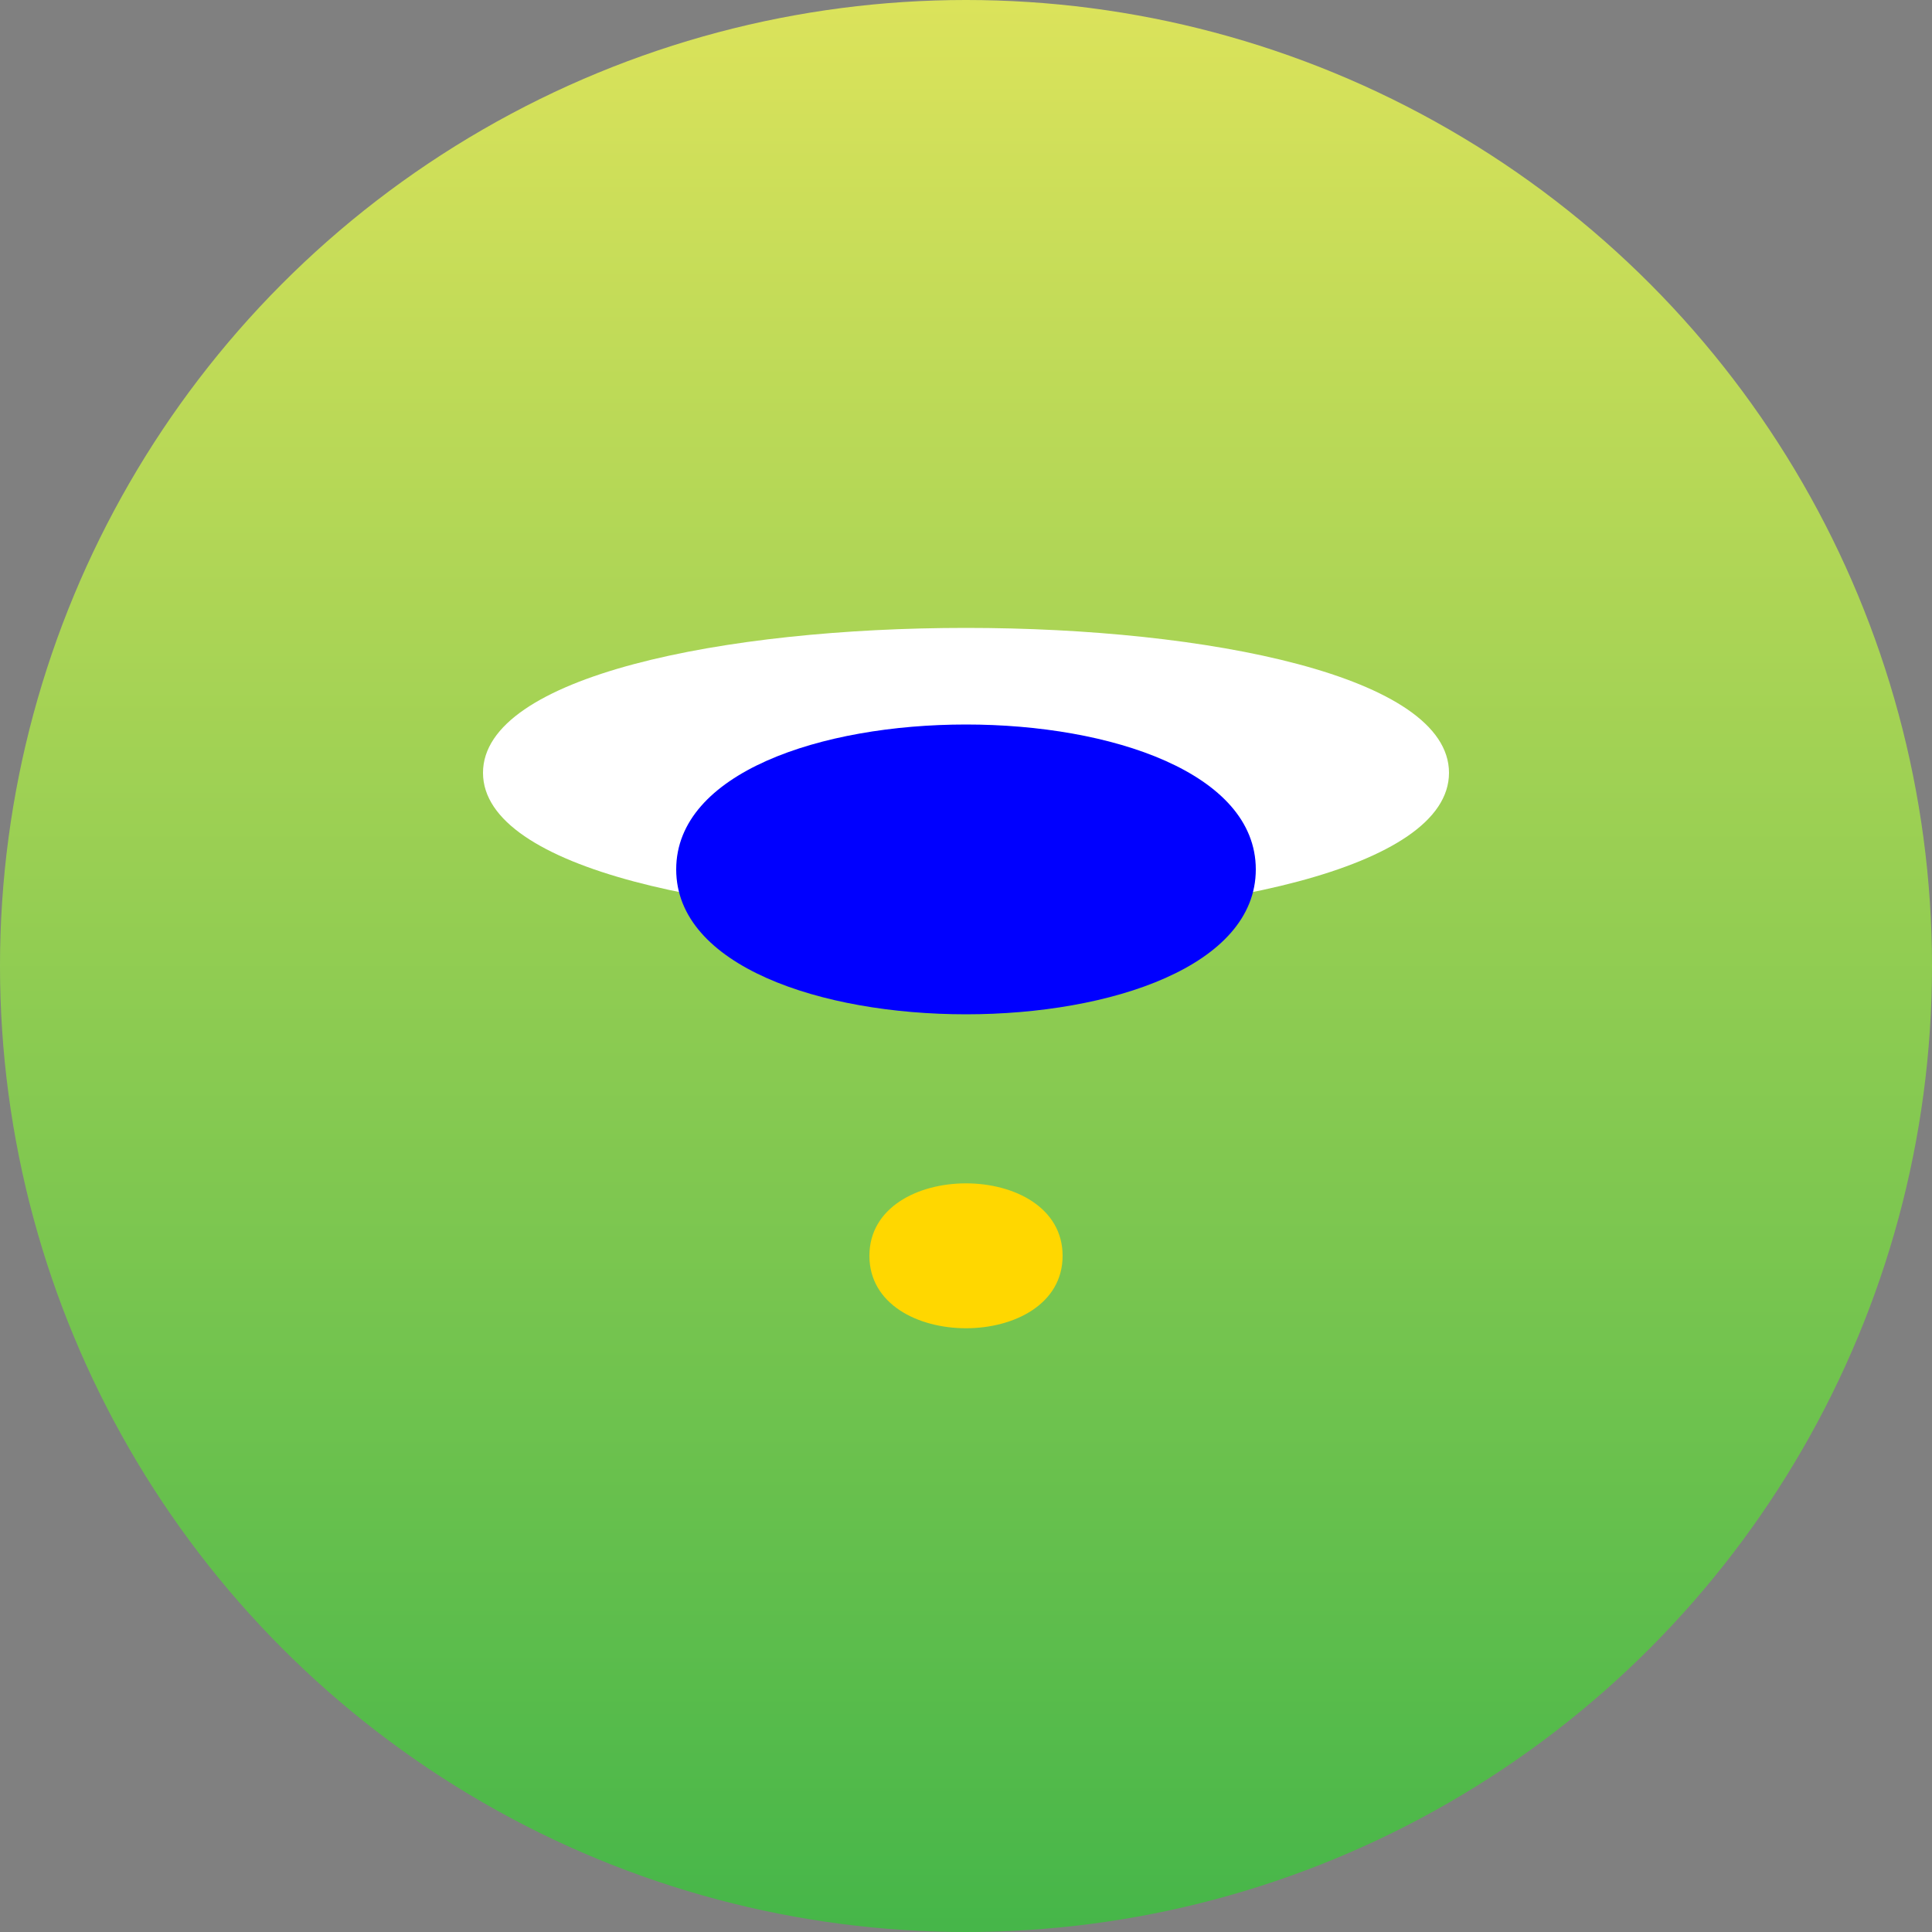
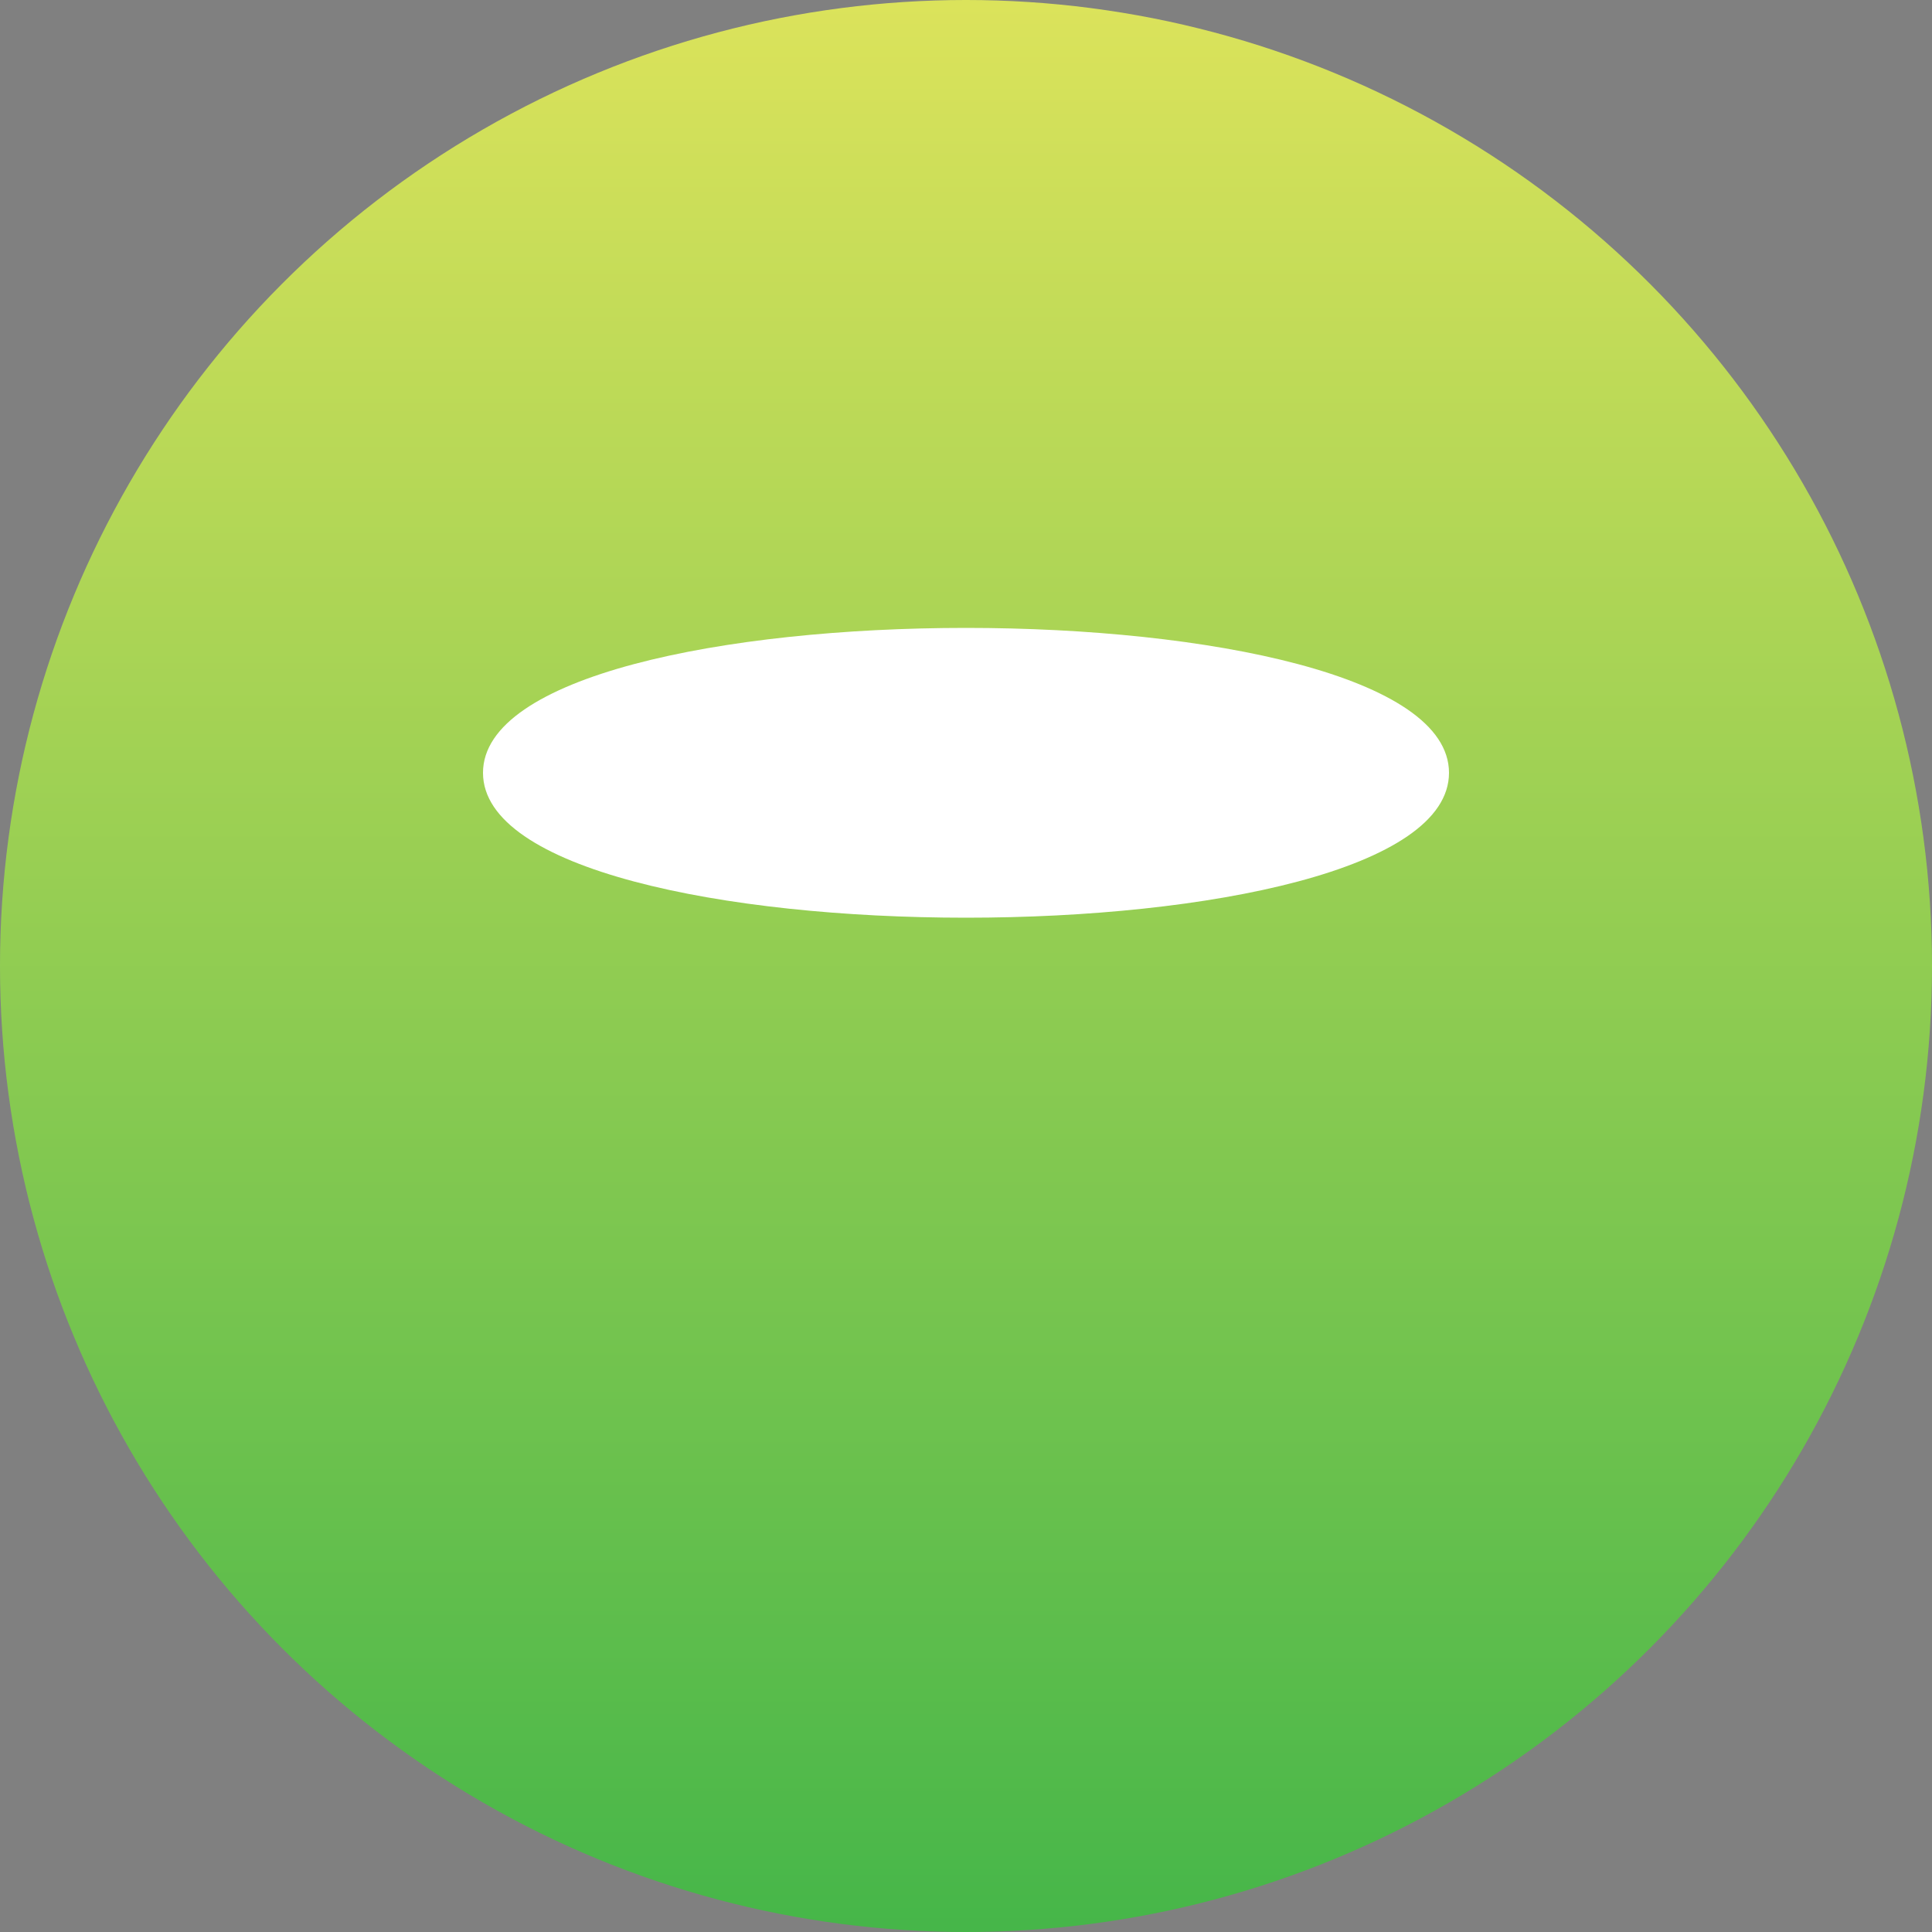
<svg xmlns="http://www.w3.org/2000/svg" width="200px" height="200px" viewBox="0 0 200 200">
  <rect x="0" y="0" width="200" height="200" fill="#808080" stroke="none" />
  <title>Dendrobates Tinctorius</title>
  <defs>
    <linearGradient x1="50%" y1="100%" x2="50%" y2="0%" id="froge-gradient">
      <stop stop-color="#45b649" offset="0%" />
      <stop stop-color="#dce35b" offset="100%" />
    </linearGradient>
  </defs>
  <g fill="none" fill-rule="evenodd">
    <circle fill="url(#froge-gradient)" cx="100" cy="100" r="100" />
    <path d="M50,80 C50,100 150,100 150,80 C150,60 50,60 50,80" fill="#fff" />
-     <path d="M70,90 C70,110 130,110 130,90 C130,70 70,70 70,90" fill="#00f" />
-     <path d="M90,130 C90,140 110,140 110,130 C110,120 90,120 90,130" fill="#ffd700" />
  </g>
</svg>